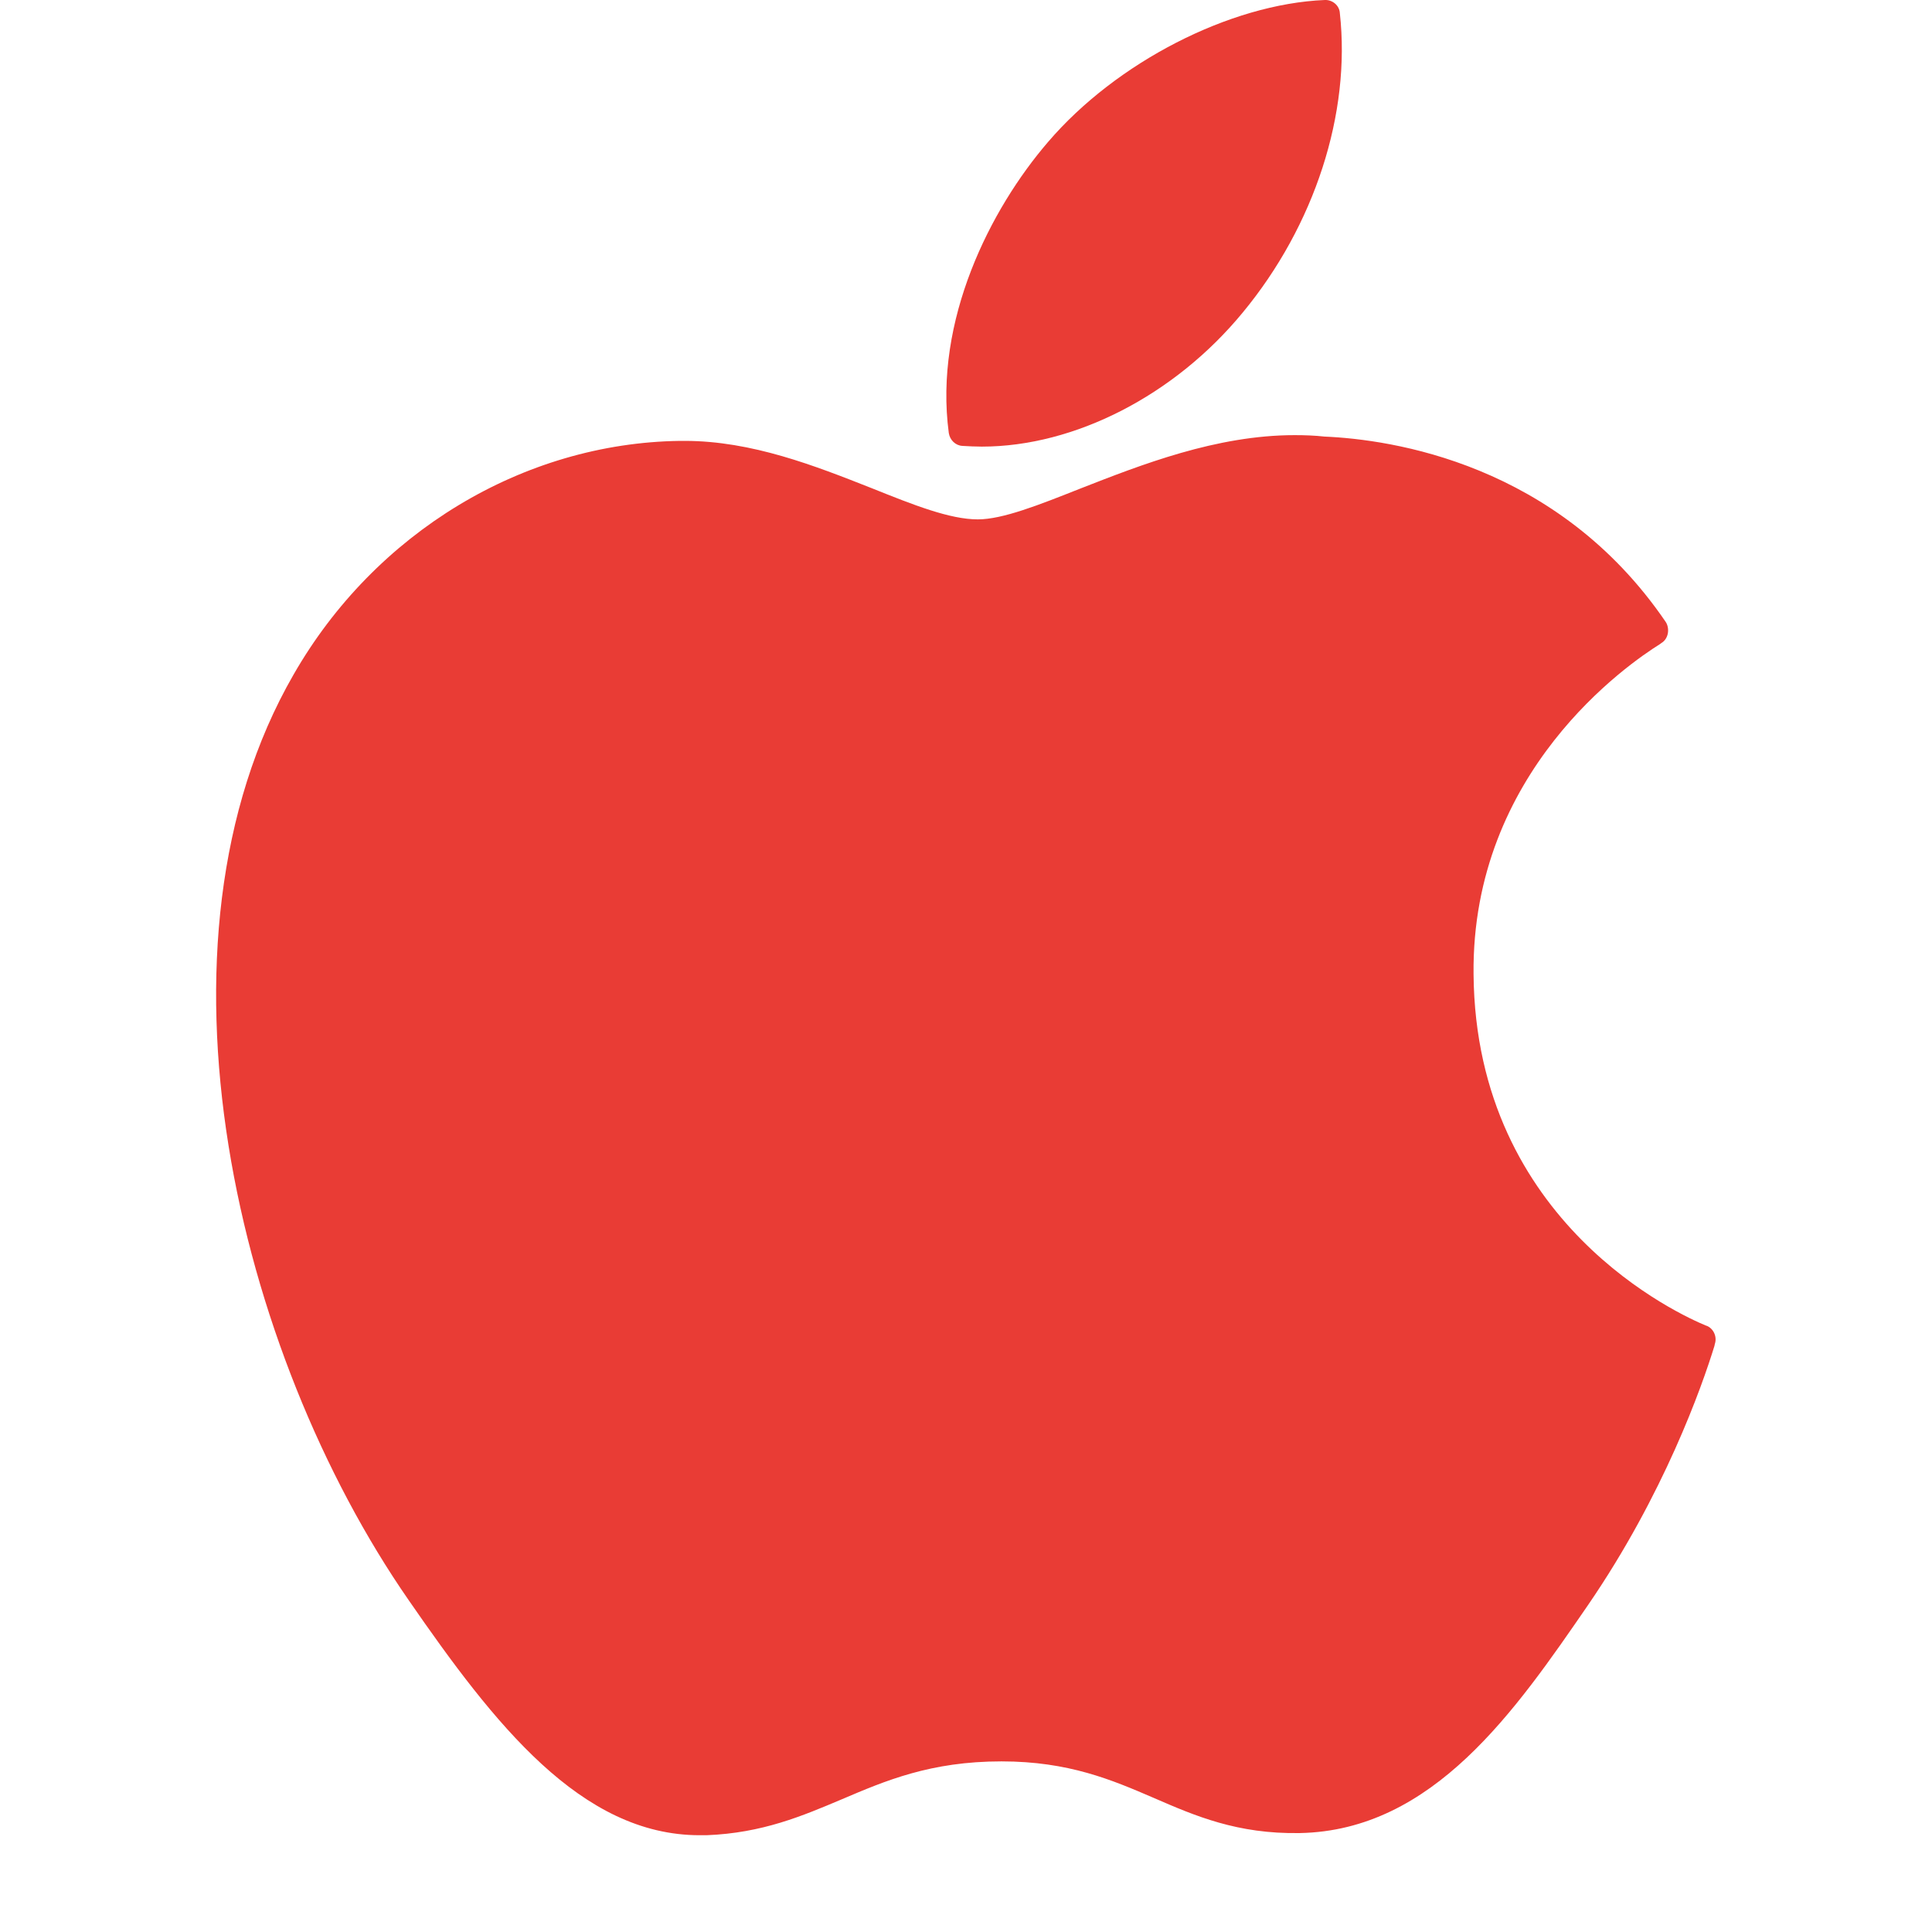
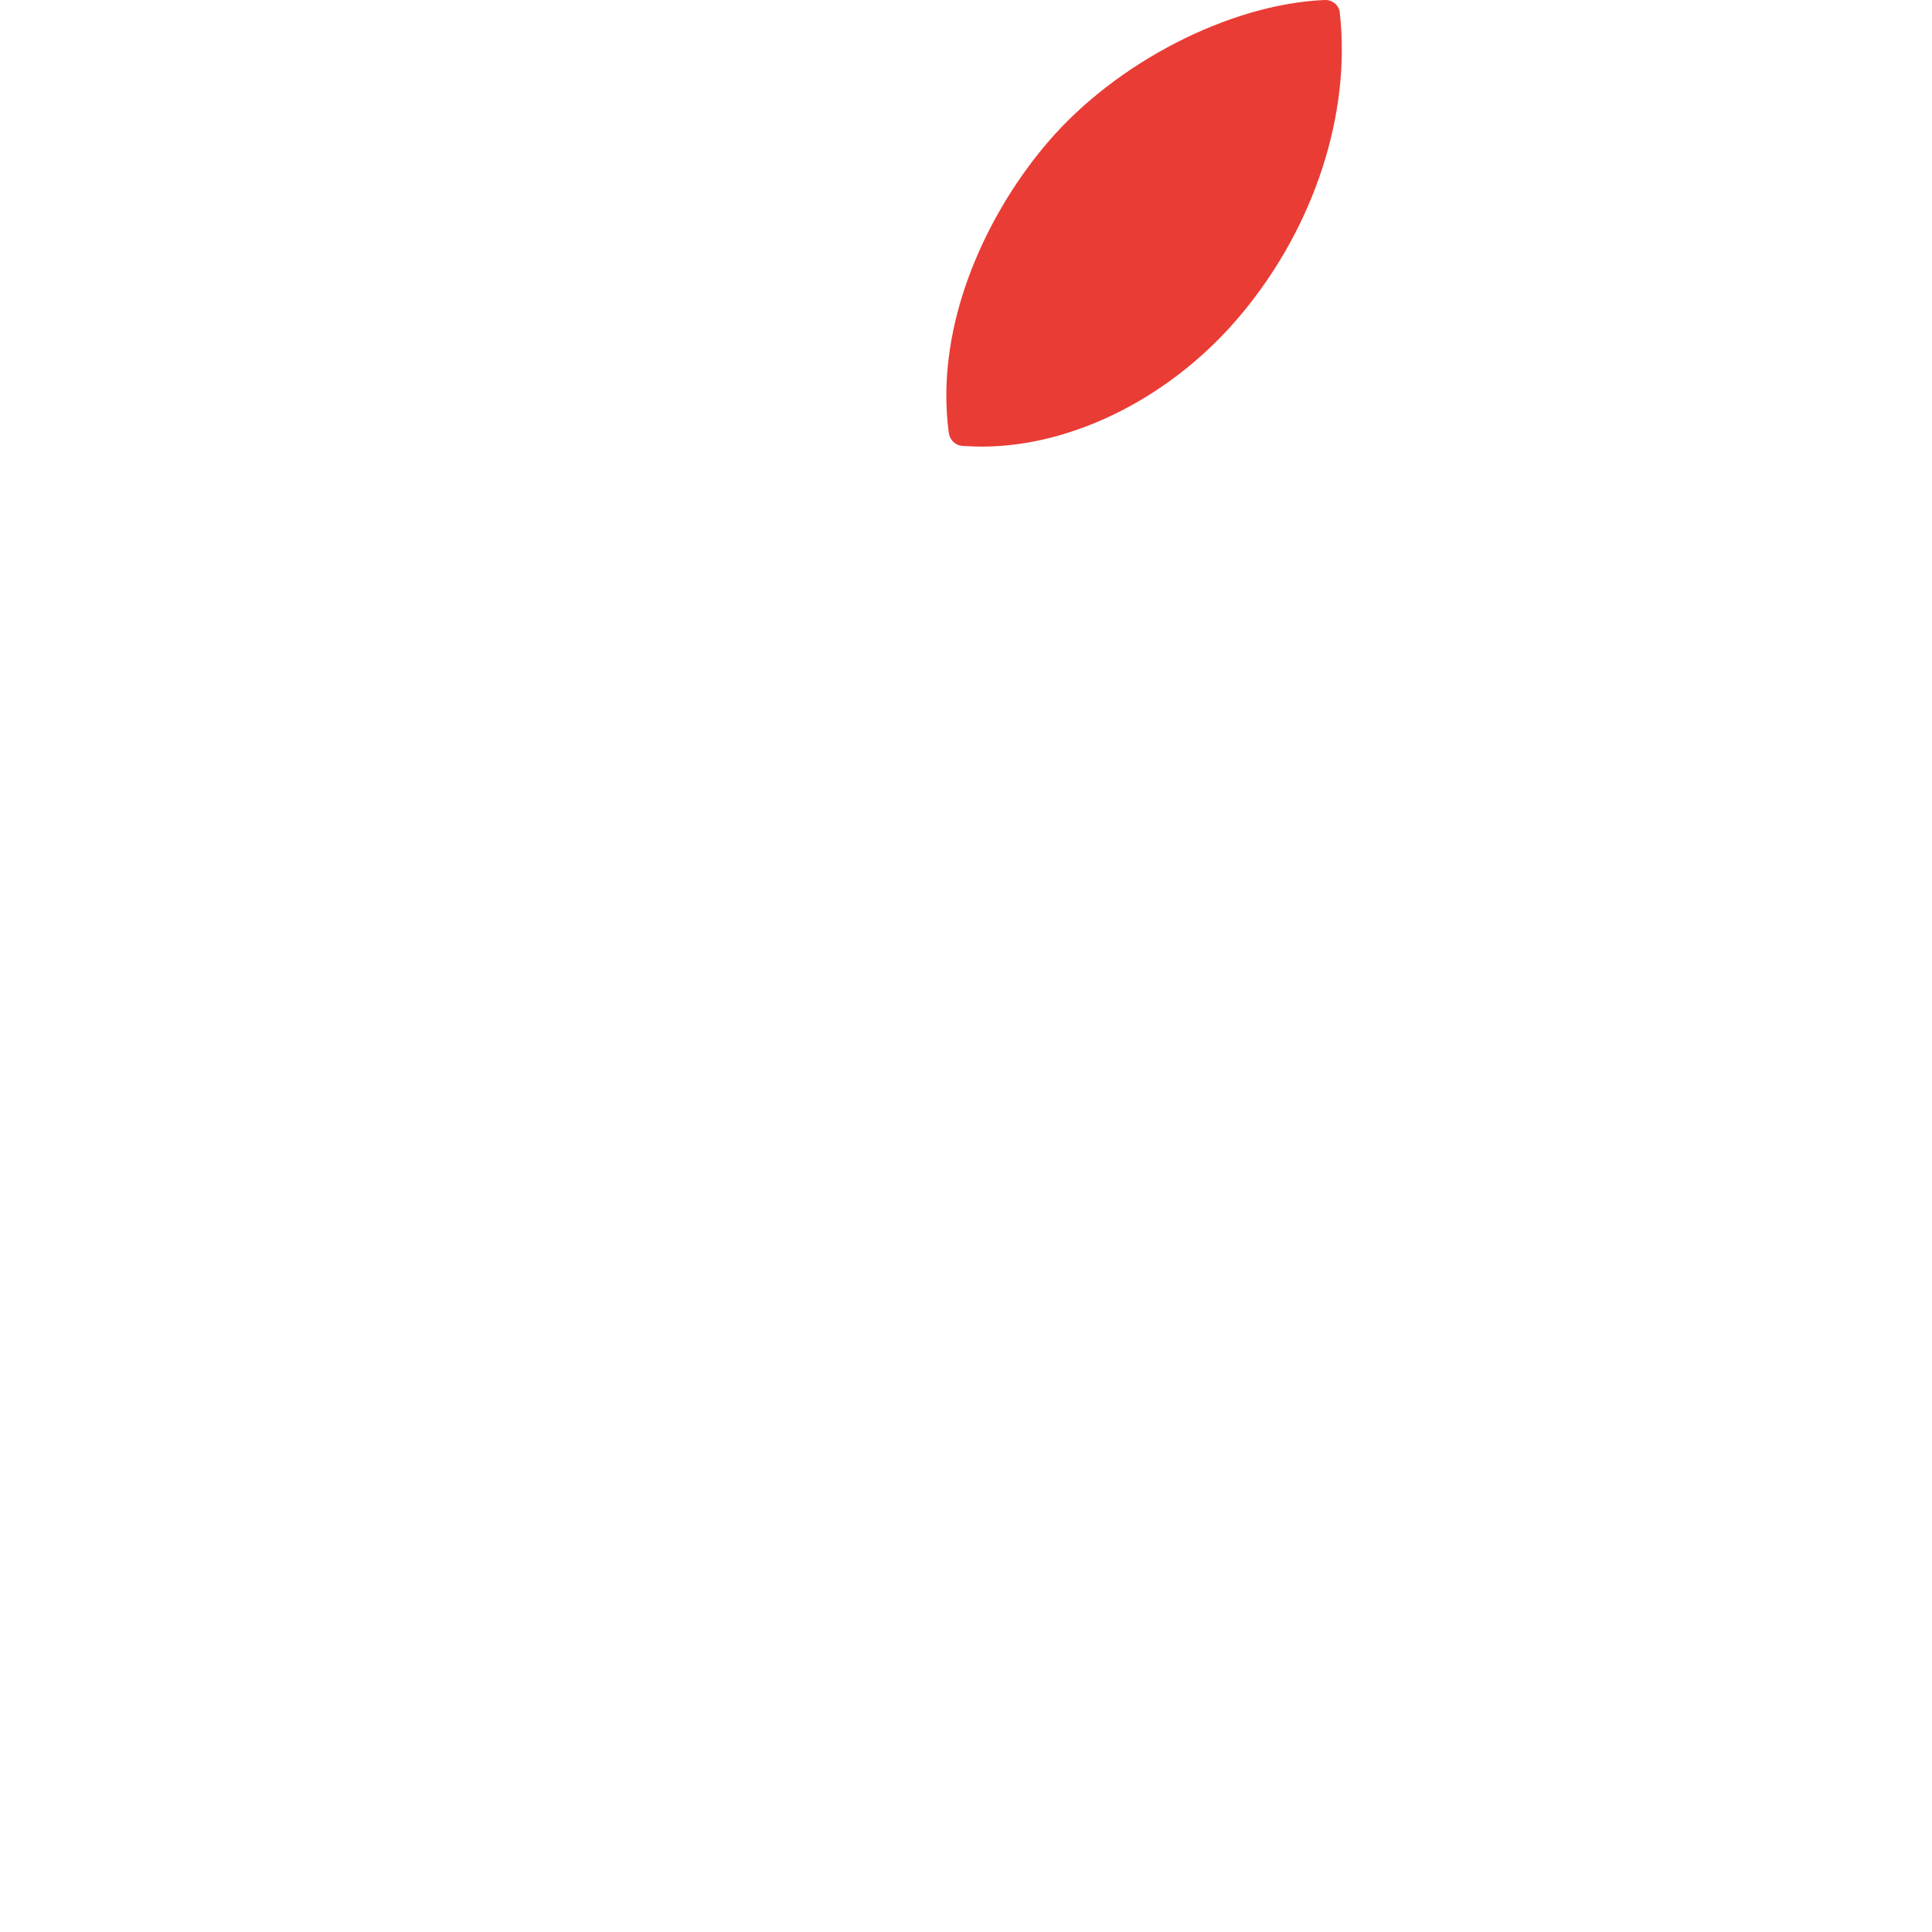
<svg xmlns="http://www.w3.org/2000/svg" version="1.1" id="Layer_1" x="0px" y="0px" viewBox="0 0 539 539" style="enable-background:new 0 0 539 539;" xml:space="preserve">
  <style type="text/css">
	.st0{fill:#E93C35;}
</style>
  <g id="XMLID_228_">
-     <path id="XMLID_229_" class="st0" d="M81.9,188.2C38.6,263.3,66.1,377.3,114,446.4c23.9,34.6,48.1,65.6,81.2,65.6   c0.6,0,1.3,0,1.9,0c15.6-0.6,26.8-5.4,37.7-10c12.2-5.2,24.8-10.6,44.6-10.6c18.8,0,30.9,5.2,42.5,10.2c11.5,5,23.3,10.1,40.7,9.8   c37.3-0.7,60.2-34.2,80.5-63.7c21.1-30.8,31.7-60.8,35.2-72.2l0.1-0.5c0.7-2-0.3-4.3-2.2-5.1c-0.1,0-0.3-0.1-0.3-0.1   c-6.6-2.7-64.2-28.3-64.8-98c-0.6-56.6,43.2-86.6,52-92.1l0.4-0.3c1-0.6,1.6-1.6,1.8-2.7c0.2-1.1,0-2.3-0.6-3.2   c-30.2-44.3-76.6-50.9-95.2-51.7c-2.7-0.3-5.5-0.4-8.3-0.4c-21.9,0-42.9,8.3-59.8,14.9c-11.6,4.6-21.7,8.6-28.6,8.6   c-7.8,0-17.9-4-29.6-8.7C227.5,130,209.8,123,191,123c-0.4,0-0.9,0-1.3,0C145.9,123.6,104.6,148.6,81.9,188.2z" />
    <path id="XMLID_230_" class="st0" d="M369.6,0c-26.5,1.1-58.2,17.4-77.2,39.6c-16.1,18.7-31.9,49.8-27.7,81.2   c0.3,2,1.9,3.5,3.8,3.6c1.8,0.1,3.6,0.2,5.4,0.2c25.9,0,53.8-14.3,72.8-37.4c20.1-24.3,30.2-55.6,27.1-83.5   C373.7,1.5,371.7-0.1,369.6,0z" />
  </g>
</svg>